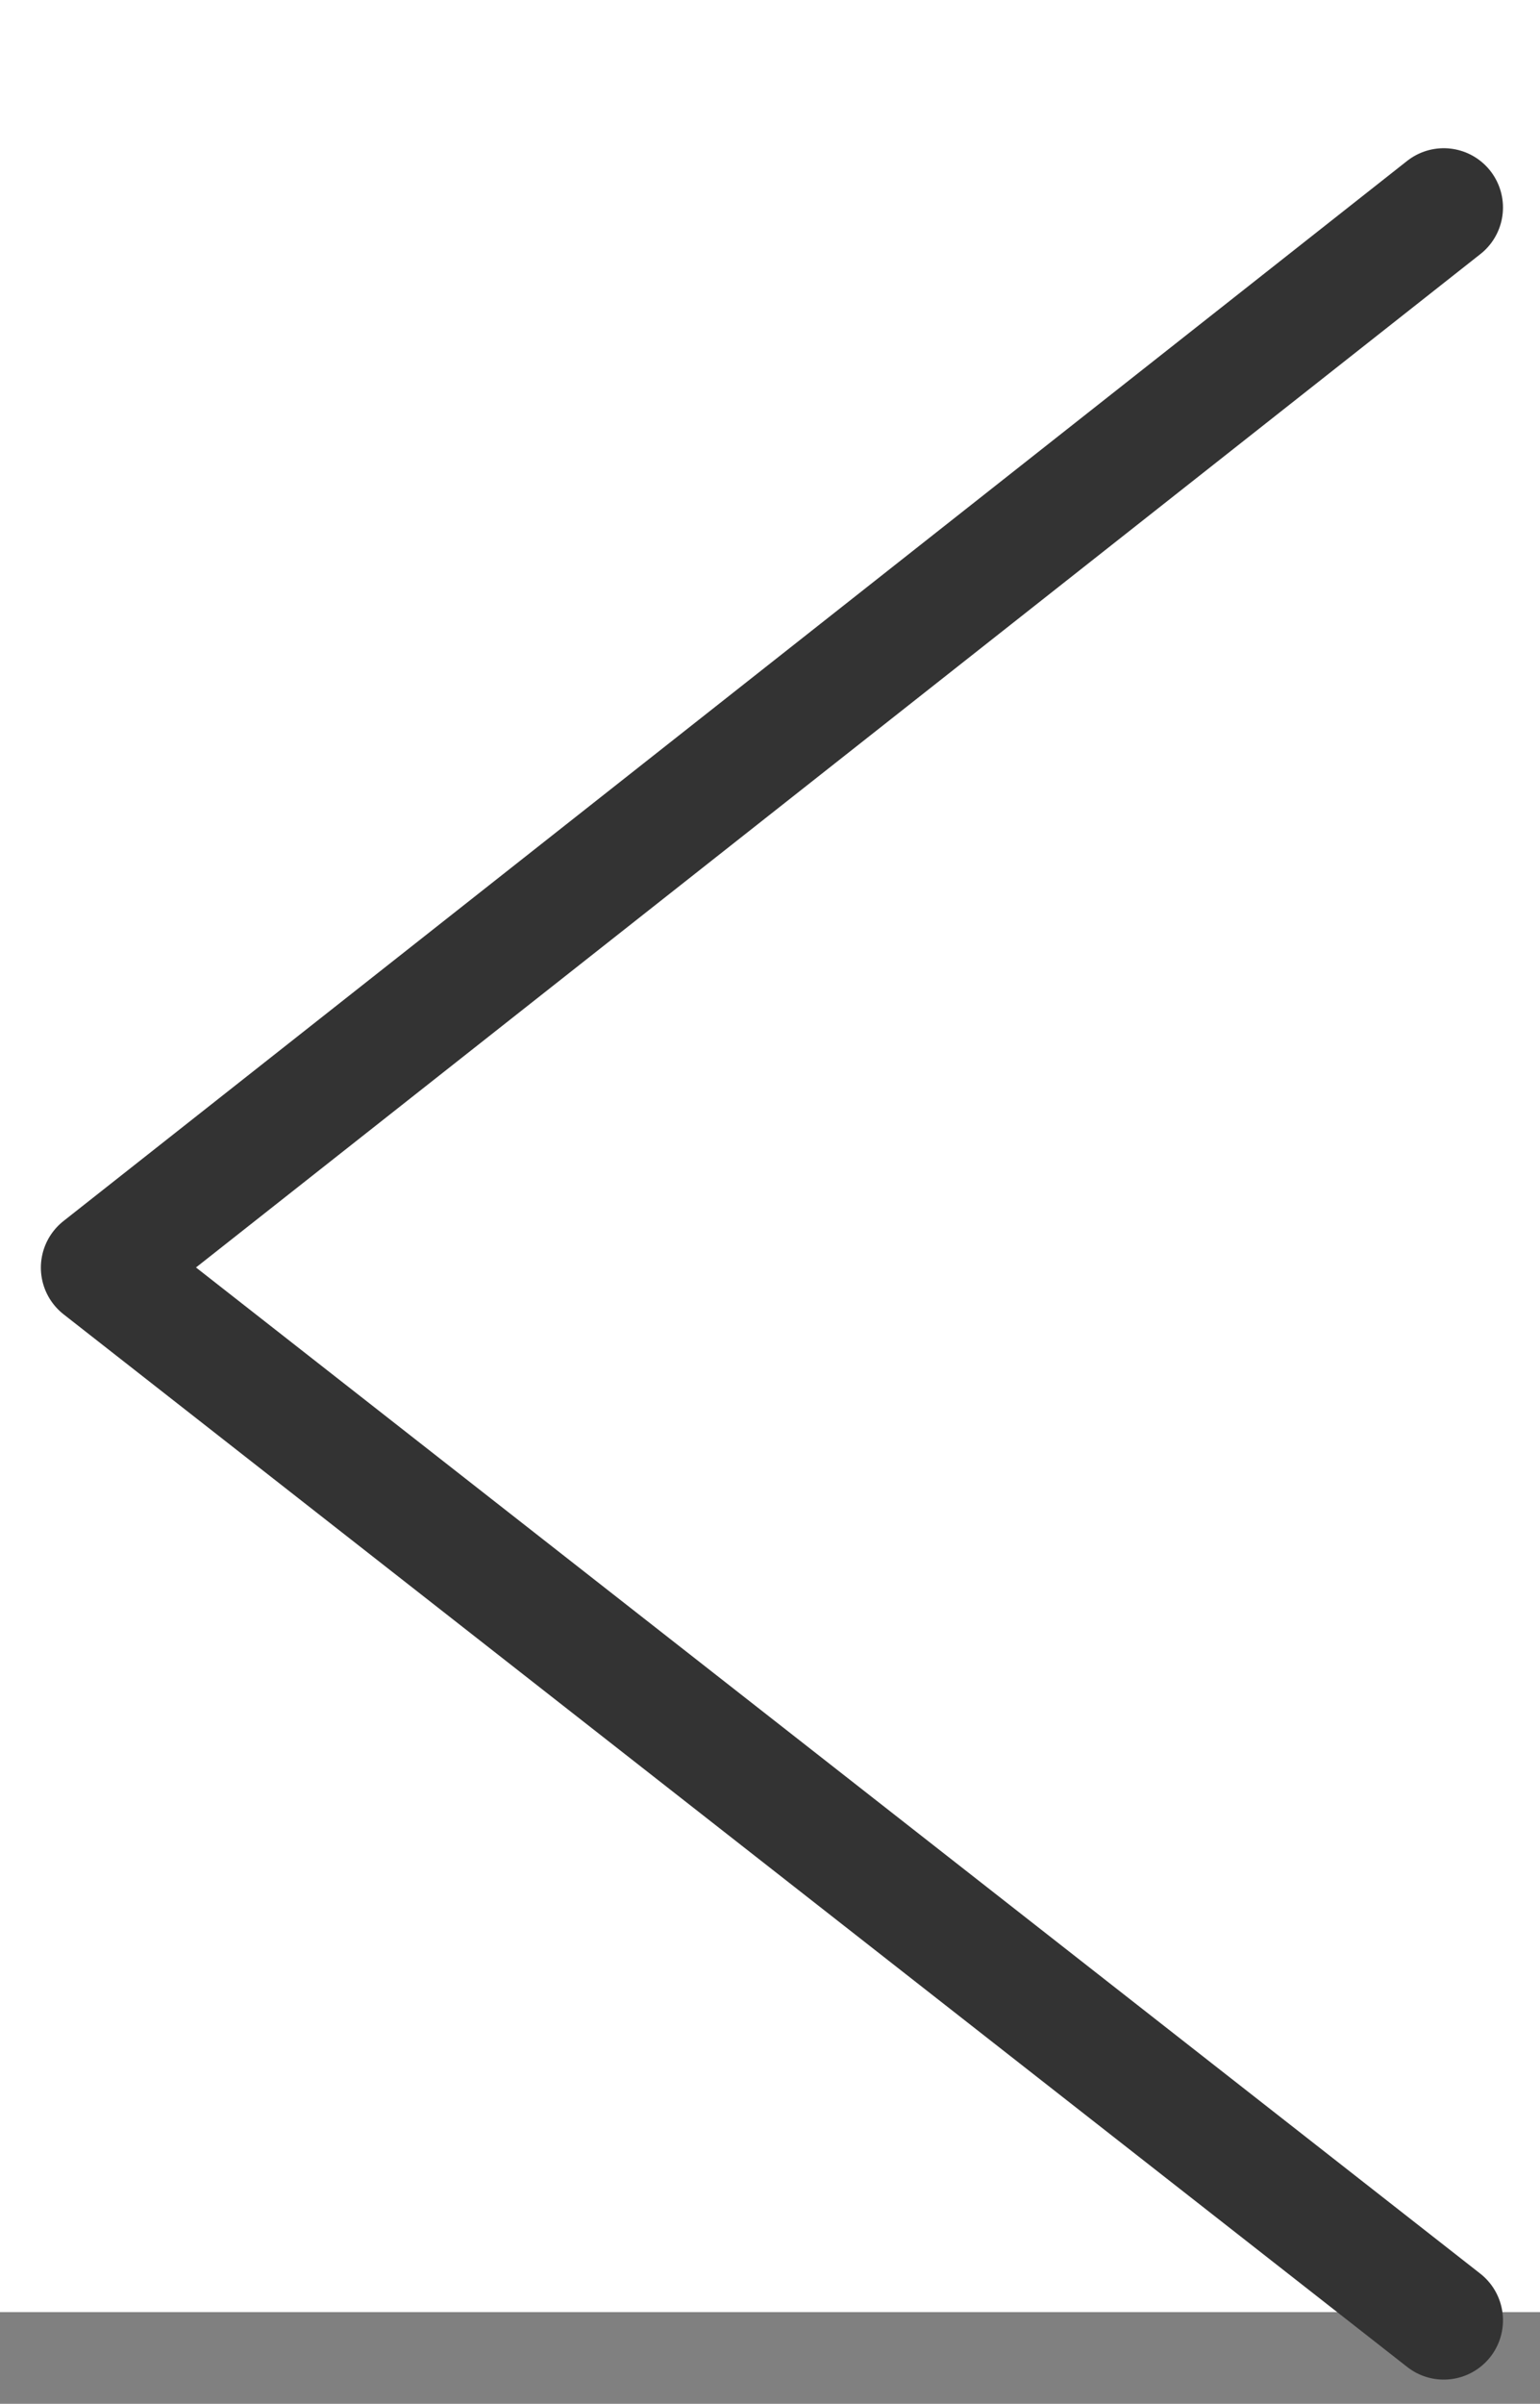
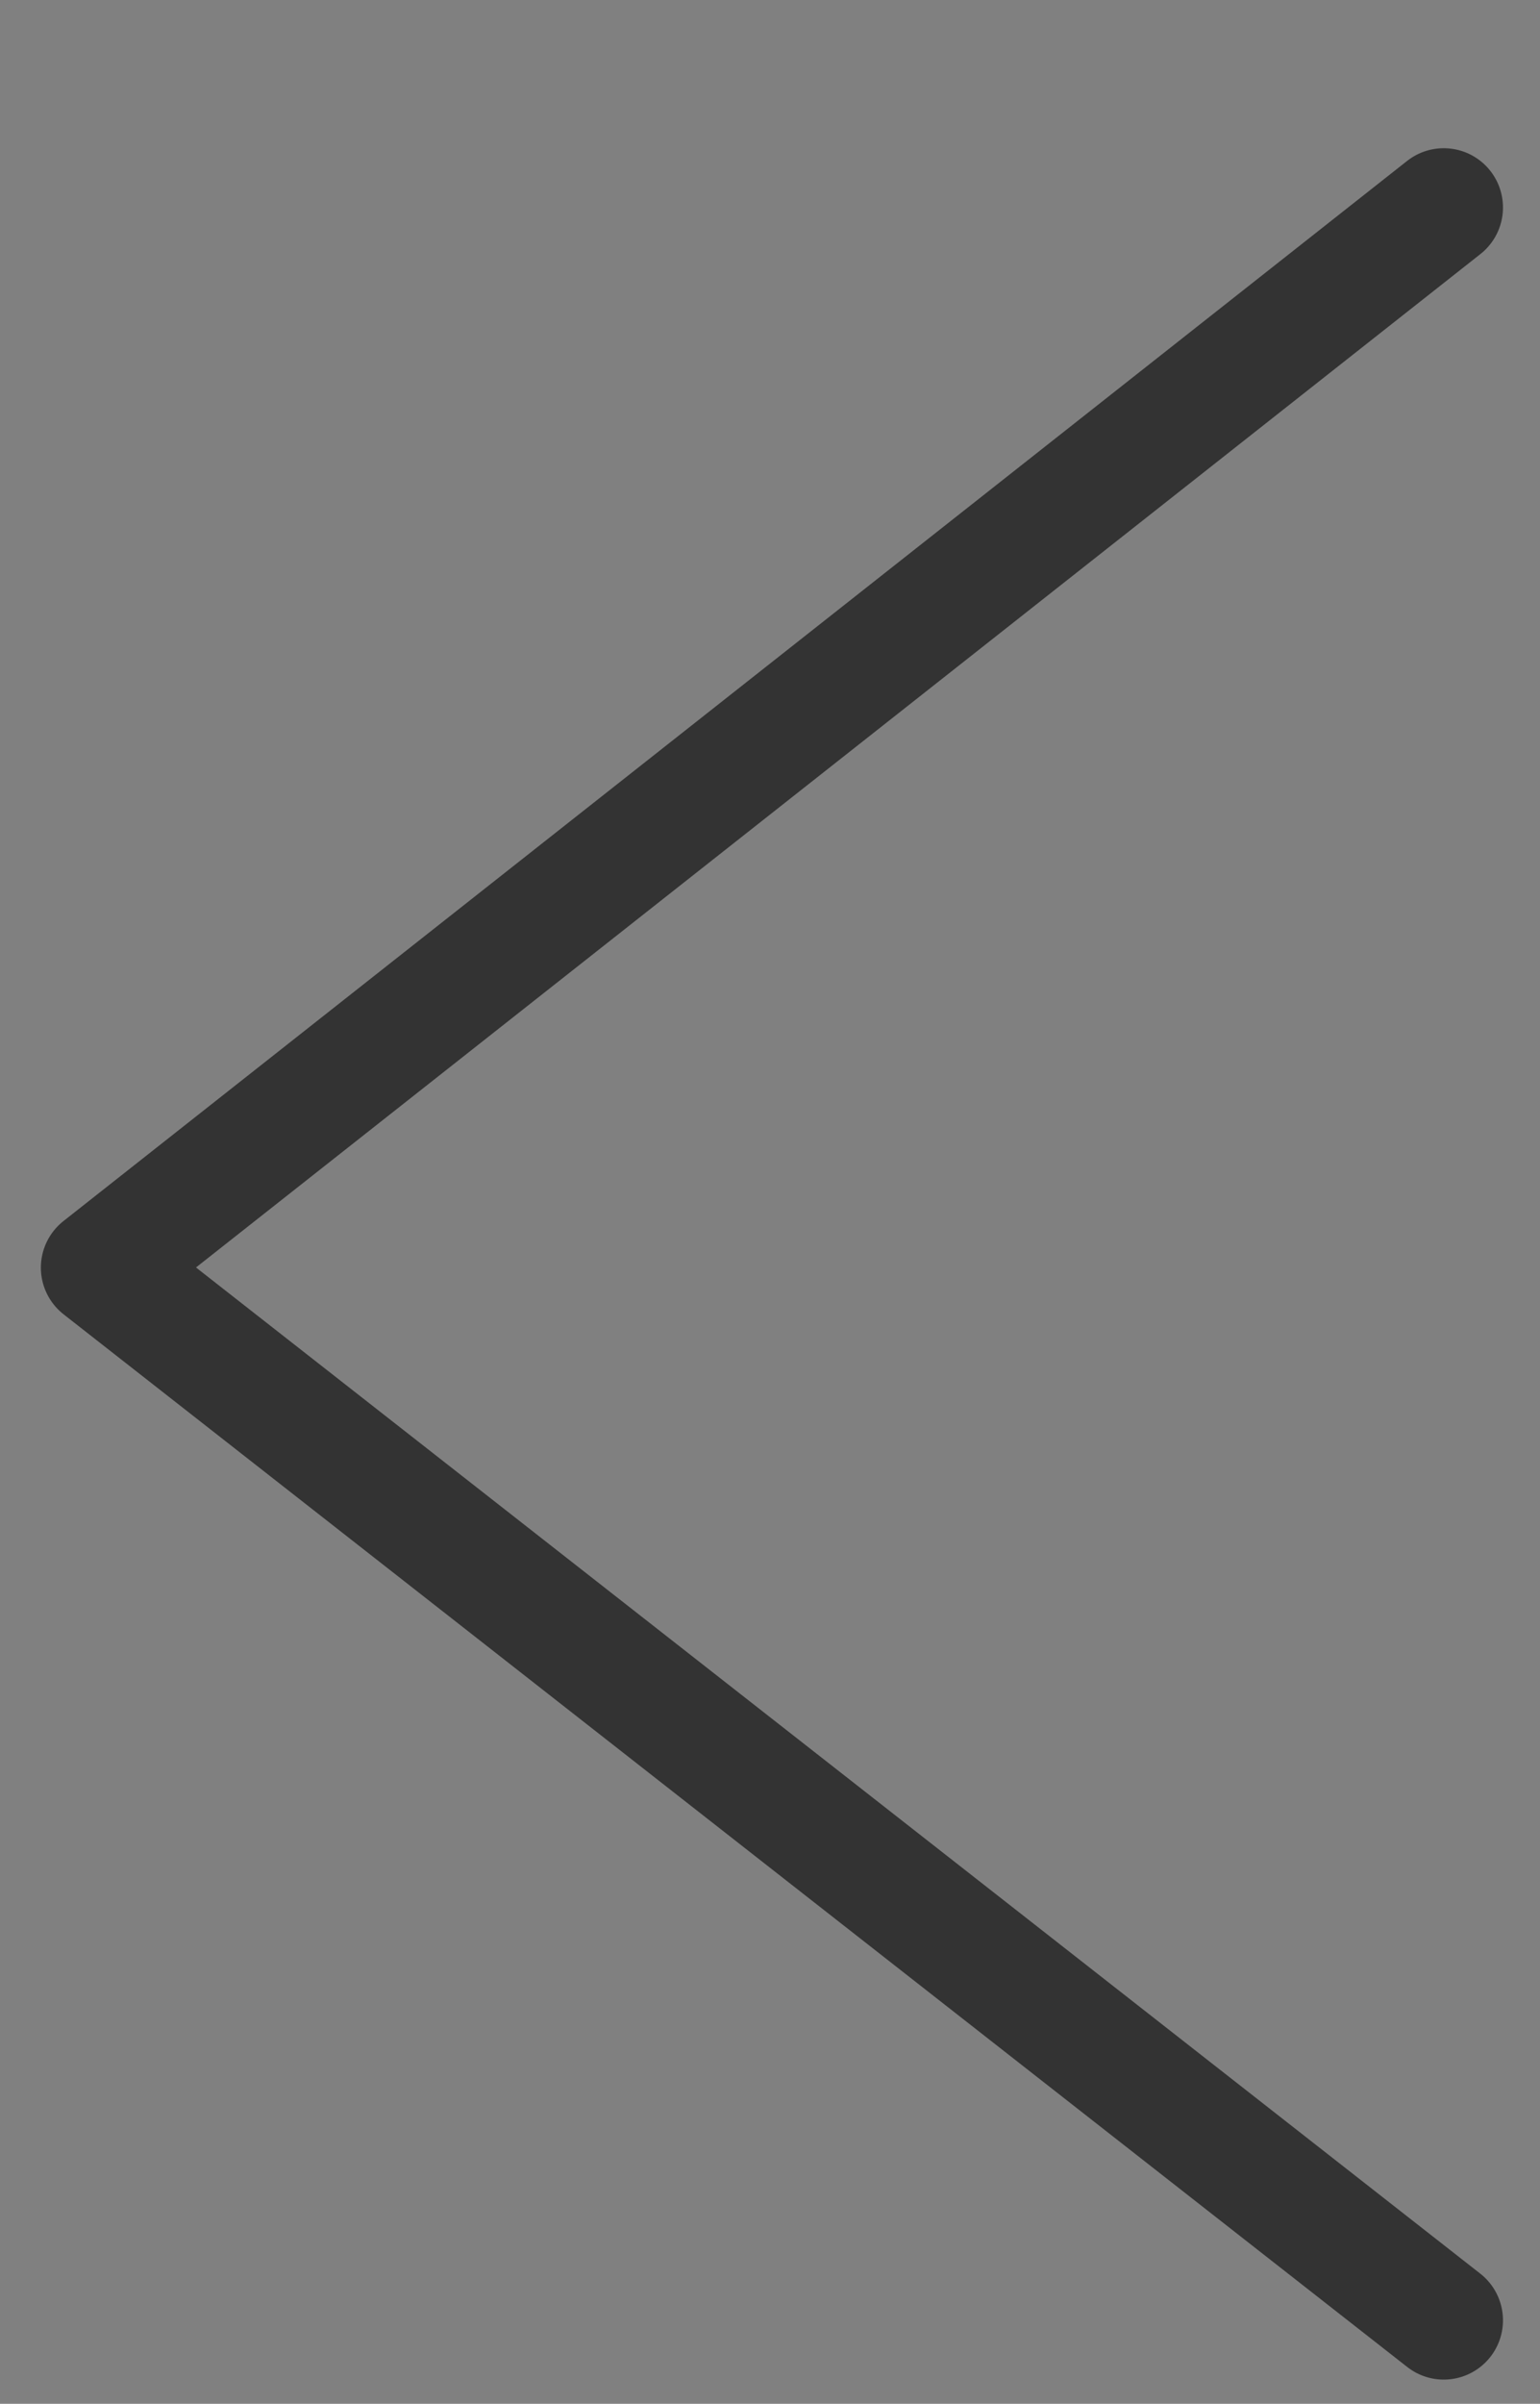
<svg xmlns="http://www.w3.org/2000/svg" width="26" height="40.546">
  <rect width="100%" height="100%" fill="#808080" stroke="none" />
-   <path fill="#fff" d="M0 0h26v39H0z" />
  <path fill="none" stroke="#333" stroke-linecap="round" stroke-linejoin="round" stroke-width="2" d="M24.375 3.5 1.69 21.382l22.685 17.756" />
</svg>